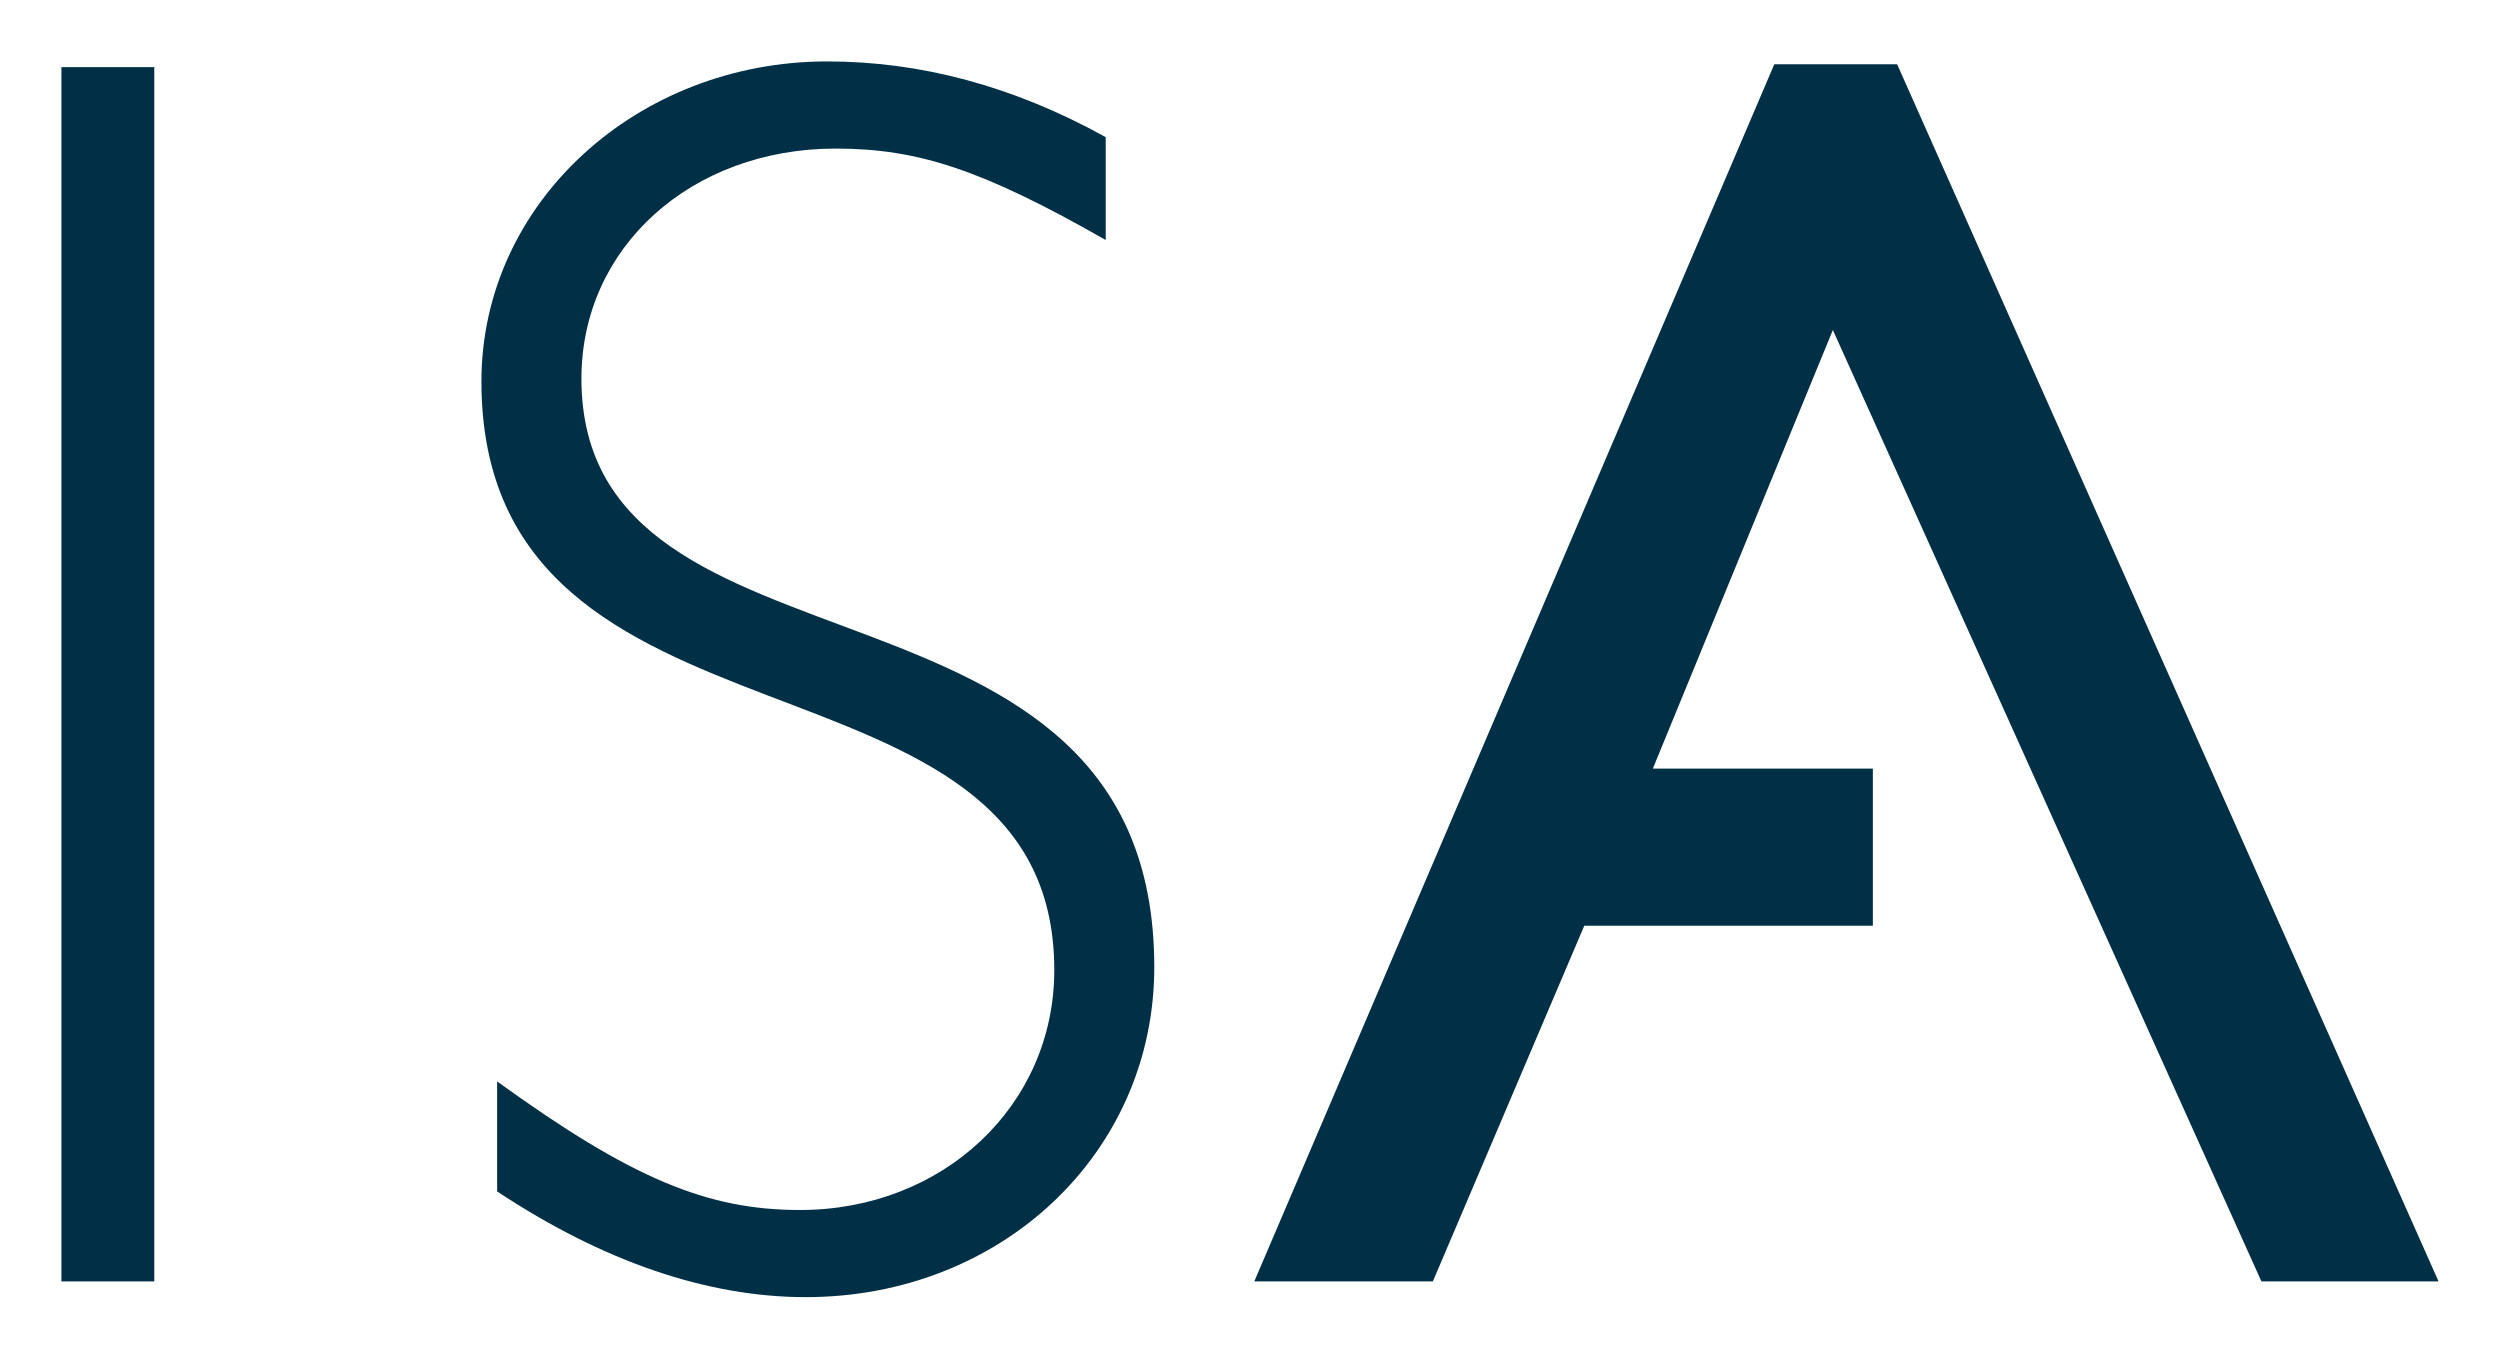
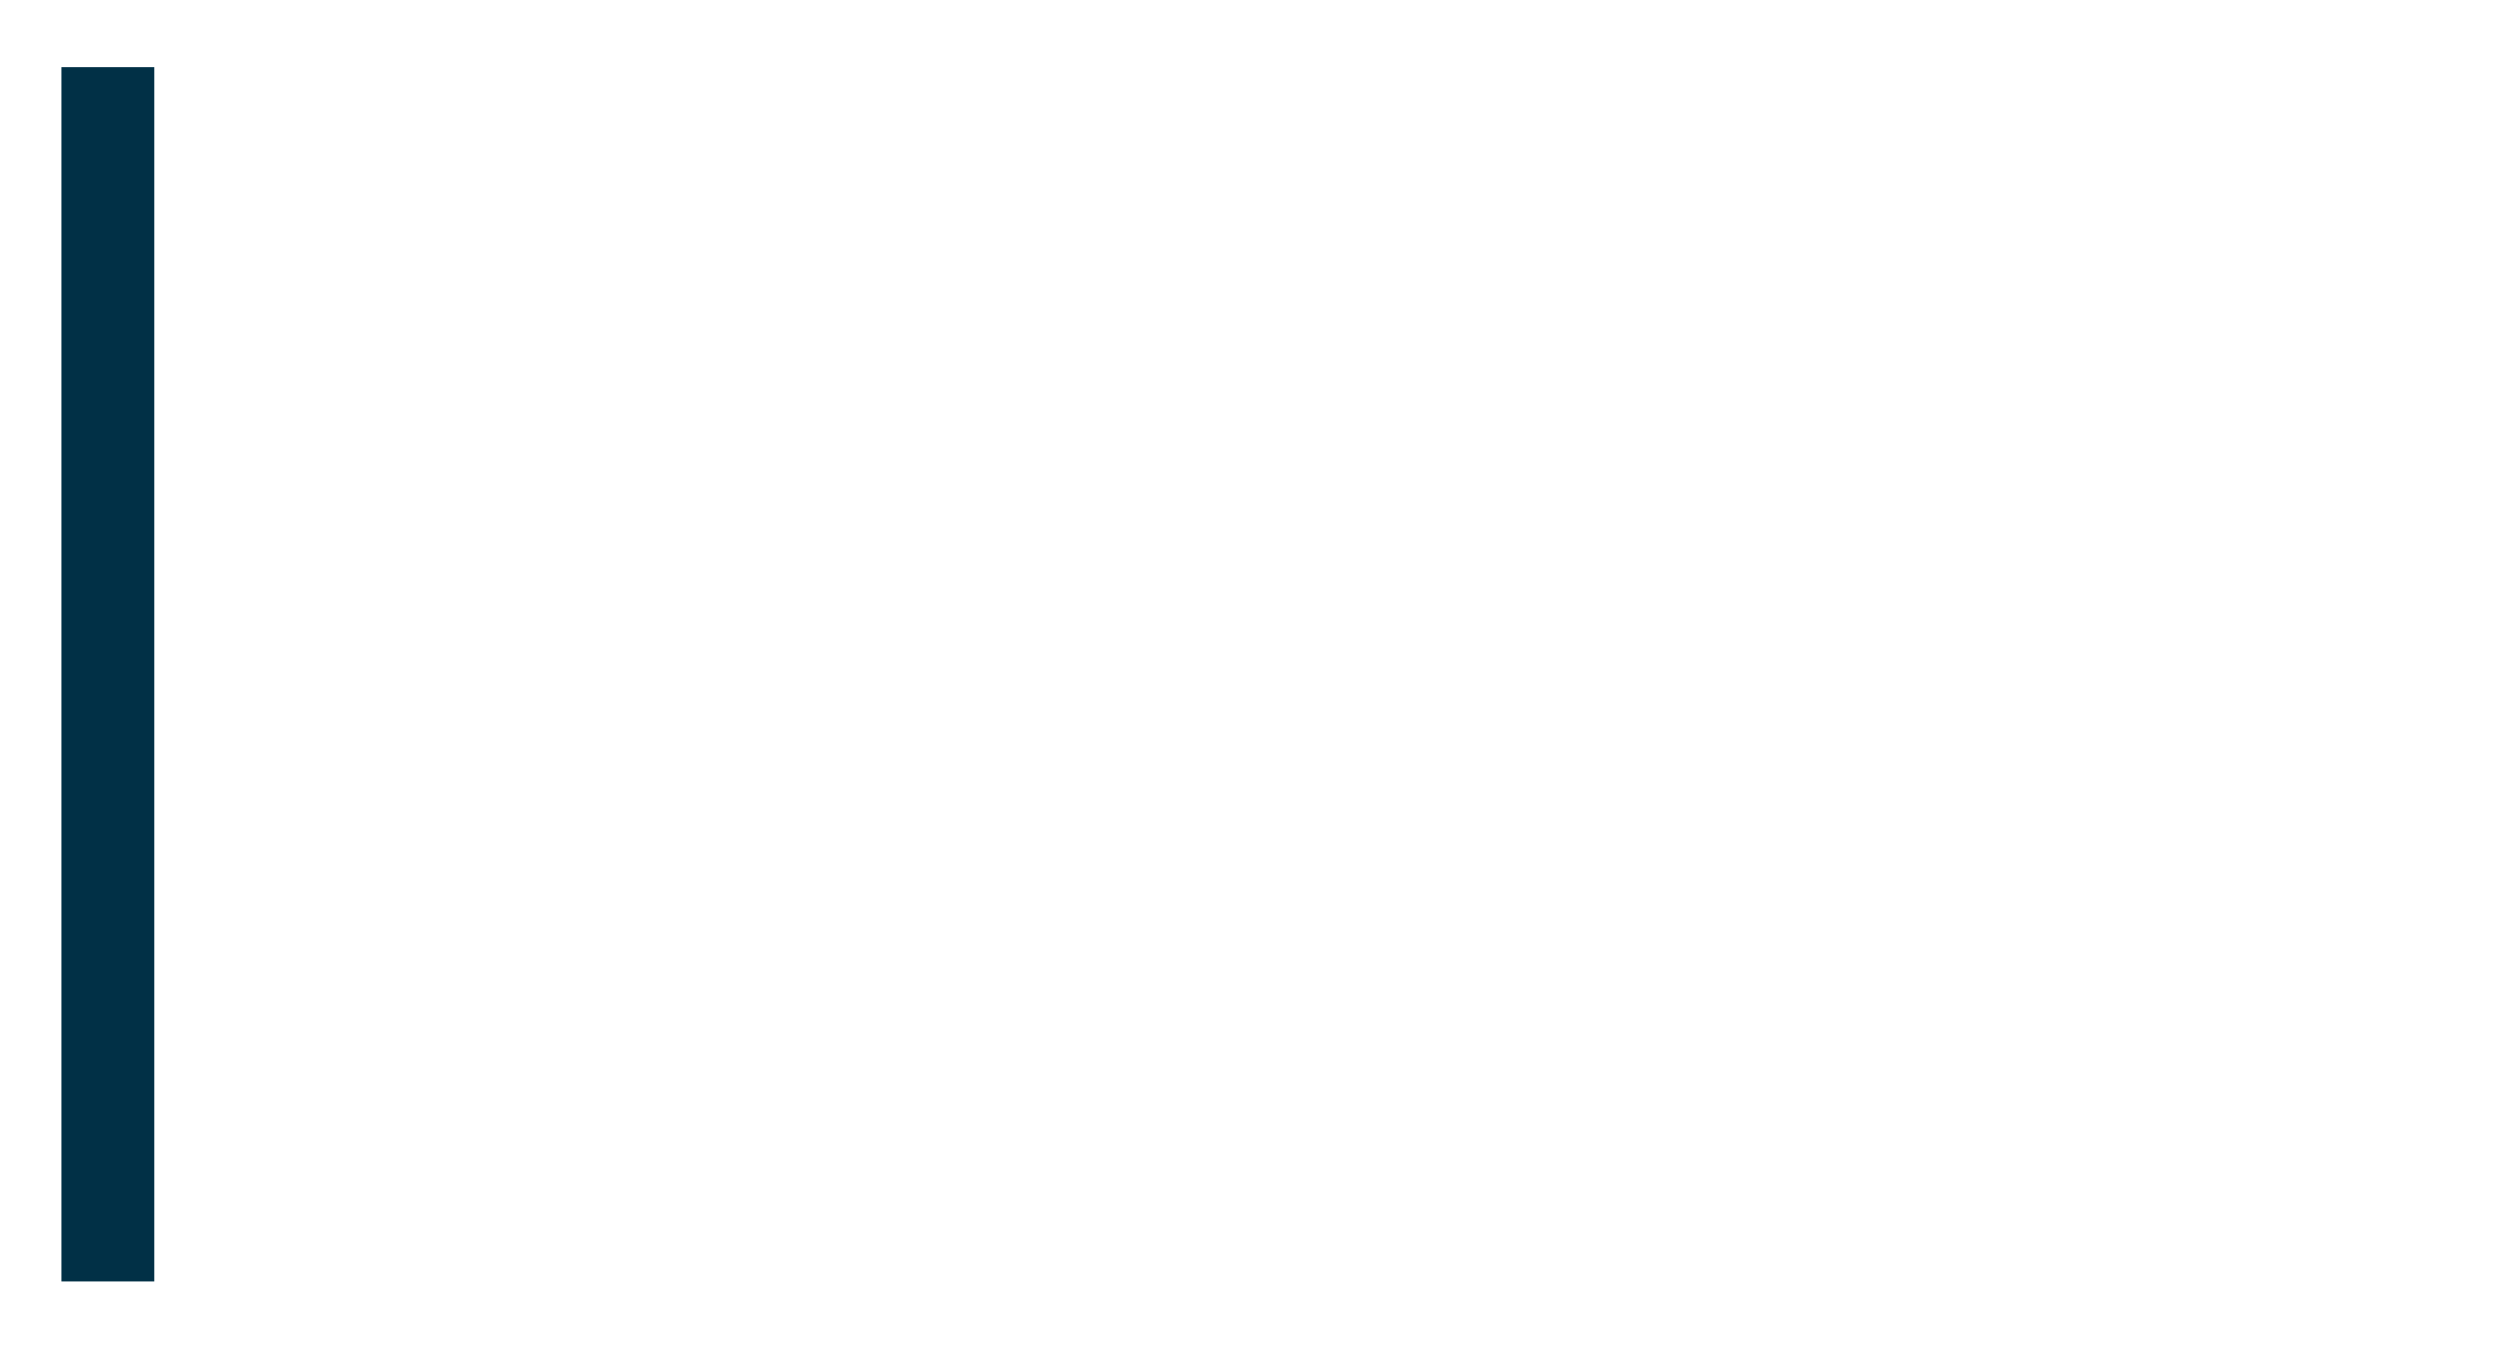
<svg xmlns="http://www.w3.org/2000/svg" version="1.1" id="Layer_1" x="0px" y="0px" viewBox="0 0 175 95" style="enable-background:new 0 0 175 95;" xml:space="preserve">
  <style type="text/css">
	.st0{fill:#013046;}
</style>
  <g>
-     <polygon class="st0" points="132.8,4.5 124.2,4.5 87.8,89.7 100.3,89.7 110.9,64.8 131.1,64.8 131.1,53.8 115.7,53.8 128.3,23.1    158.3,89.7 170.7,89.7  " />
    <rect x="4.3" y="4.7" class="st0" width="6.5" height="85" />
-     <path class="st0" d="M77.4,16.8c-8.6-4.9-13.1-6.4-18.9-6.4c-10.1,0-17.8,6.9-17.8,16.1c0,22.5,40.1,11.7,40.1,41.2   c0,13-10.7,23.1-24.4,23.1c-6.9,0-14.2-2.5-21.6-7.4v-7.7c9.4,6.8,14.7,9,21.2,9c10,0,17.8-7.3,17.8-16.8c0-24-40.1-13.5-40.1-41.2   c0-12.5,10.9-22.4,24.2-22.4c6.5,0,13,1.7,19.5,5.3C77.4,9.6,77.4,16.8,77.4,16.8z" />
  </g>
</svg>